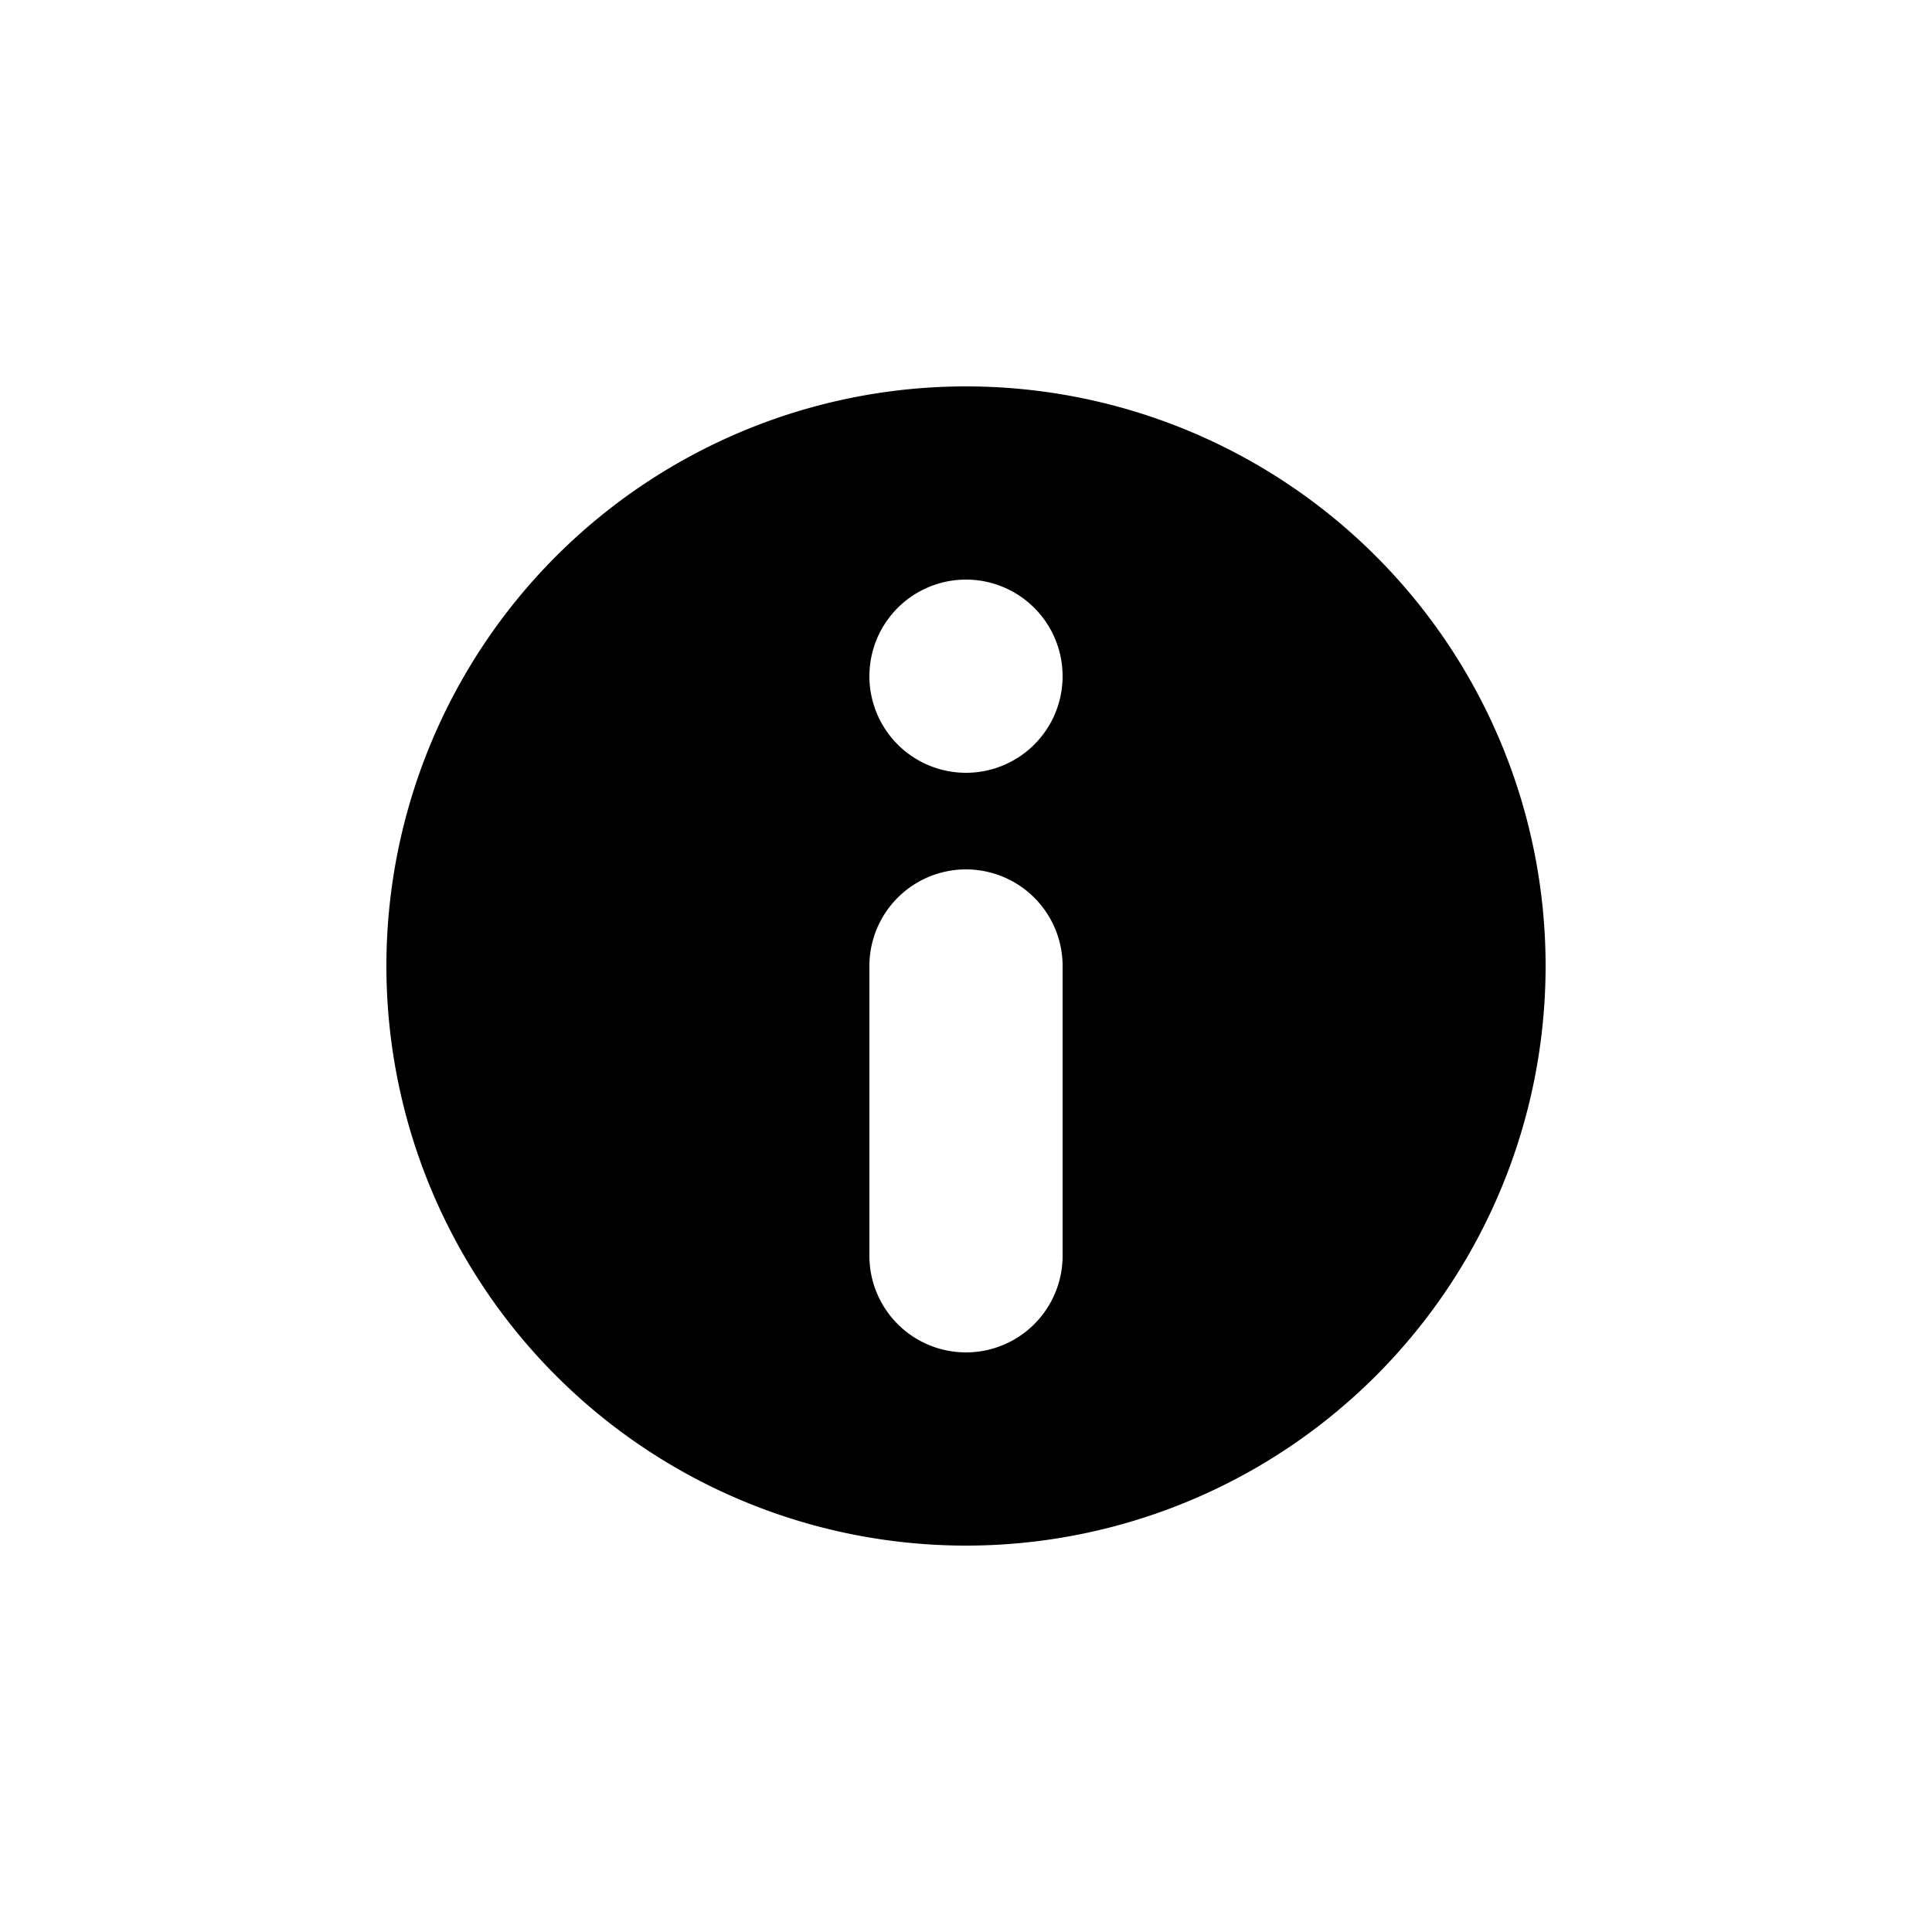
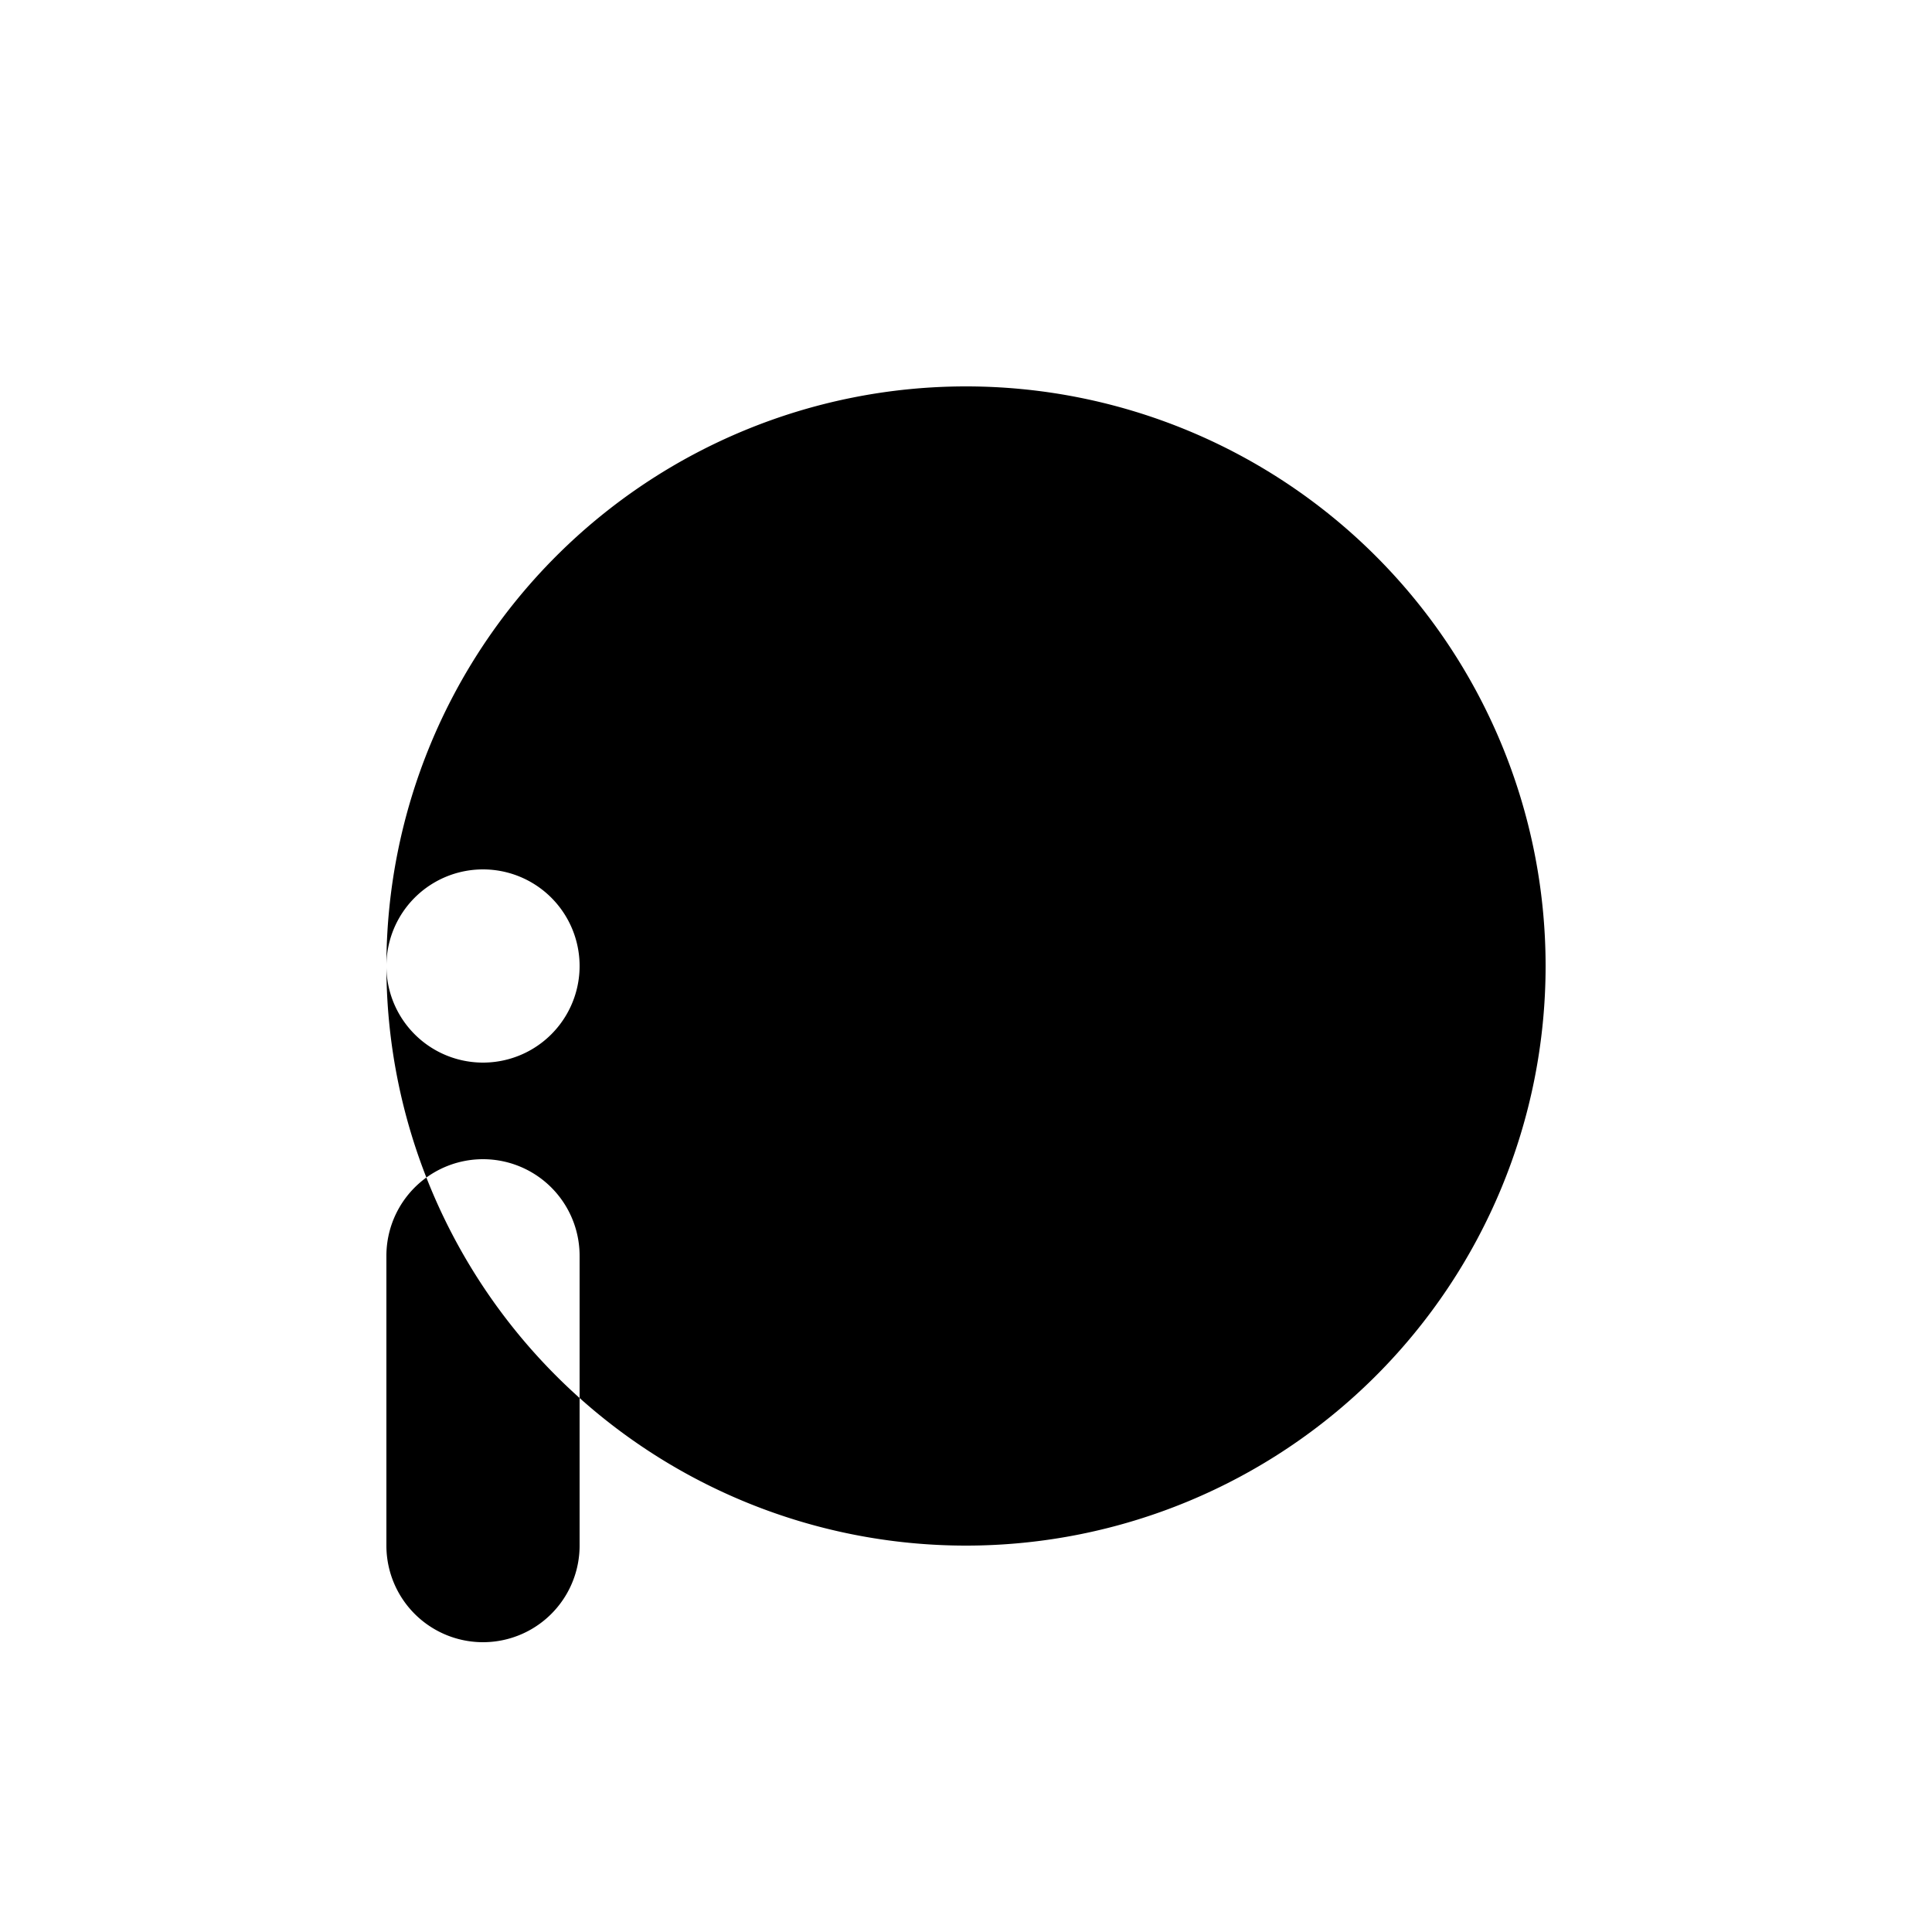
<svg xmlns="http://www.w3.org/2000/svg" width="24" height="24" viewBox="0 0 20 20" fill-rule="evenodd">
-   <path d="M4 10a6 6 0 1 0 12 0 6 6 0 1 0-12 0m5-3a1 1 0 1 0 2 0 1 1 0 1 0-2 0m0 3a1 1 0 1 1 2 0v3a1 1 0 1 1-2 0" />
+   <path d="M4 10a6 6 0 1 0 12 0 6 6 0 1 0-12 0a1 1 0 1 0 2 0 1 1 0 1 0-2 0m0 3a1 1 0 1 1 2 0v3a1 1 0 1 1-2 0" />
</svg>